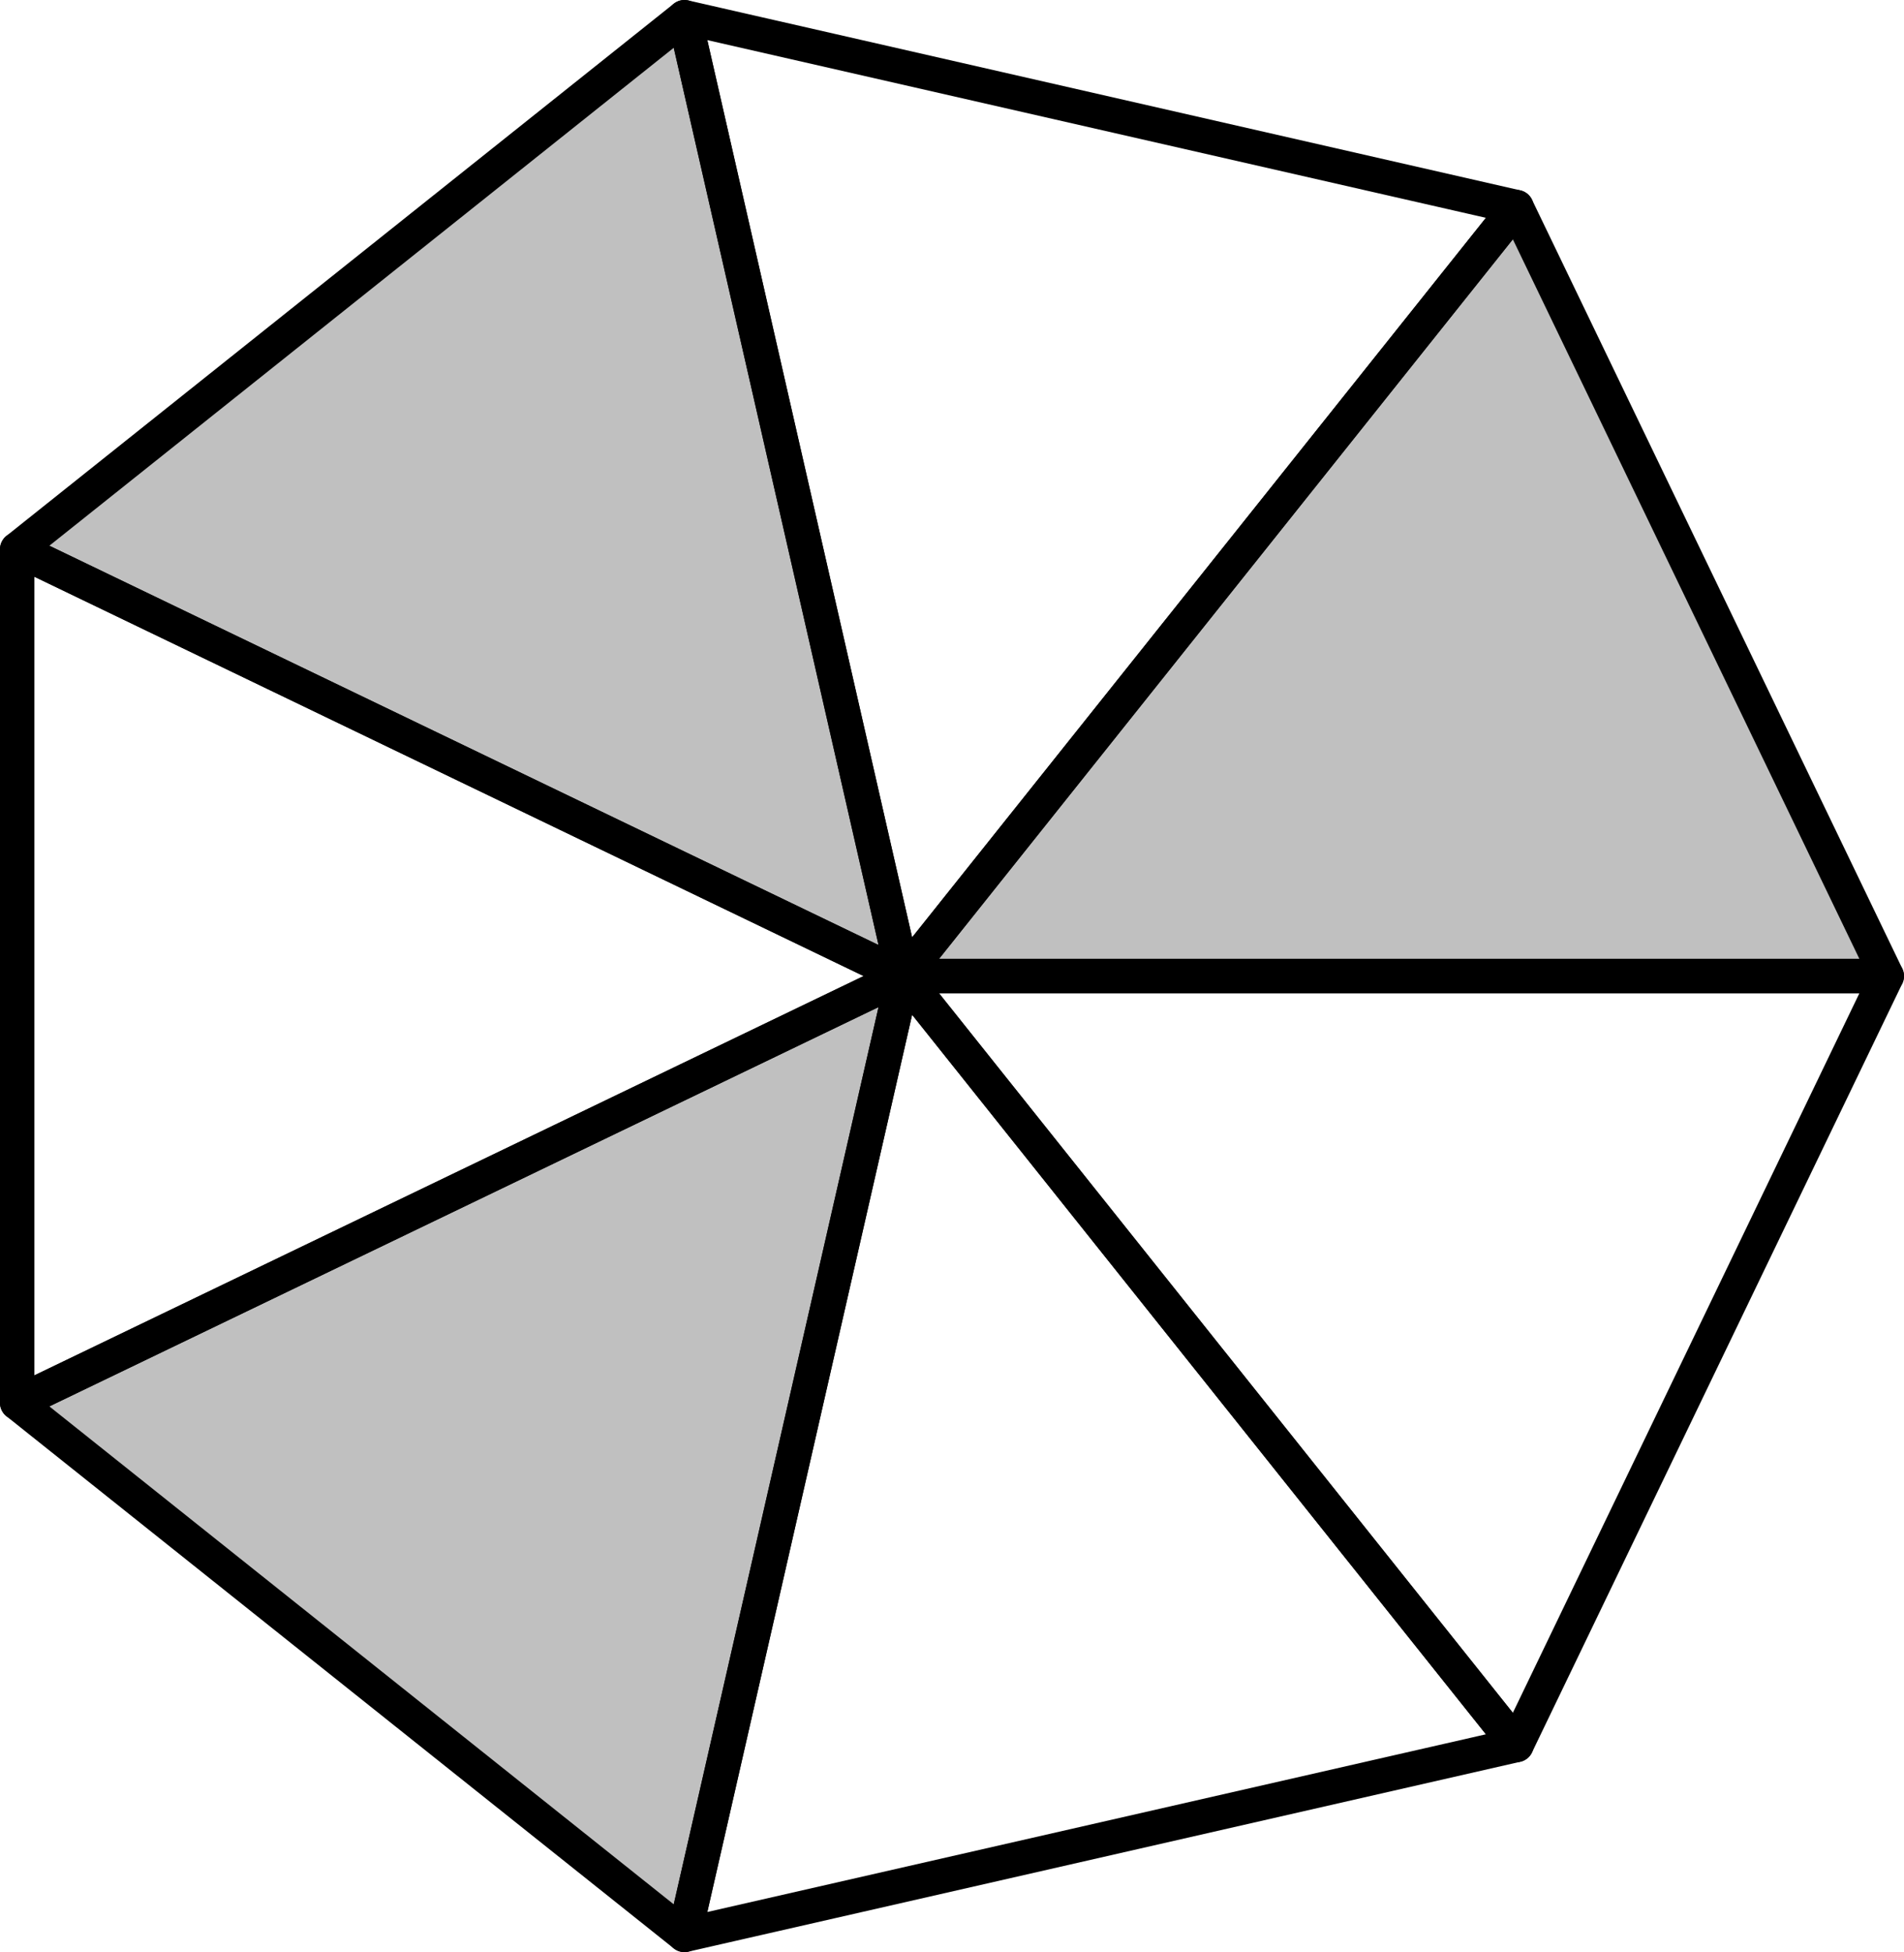
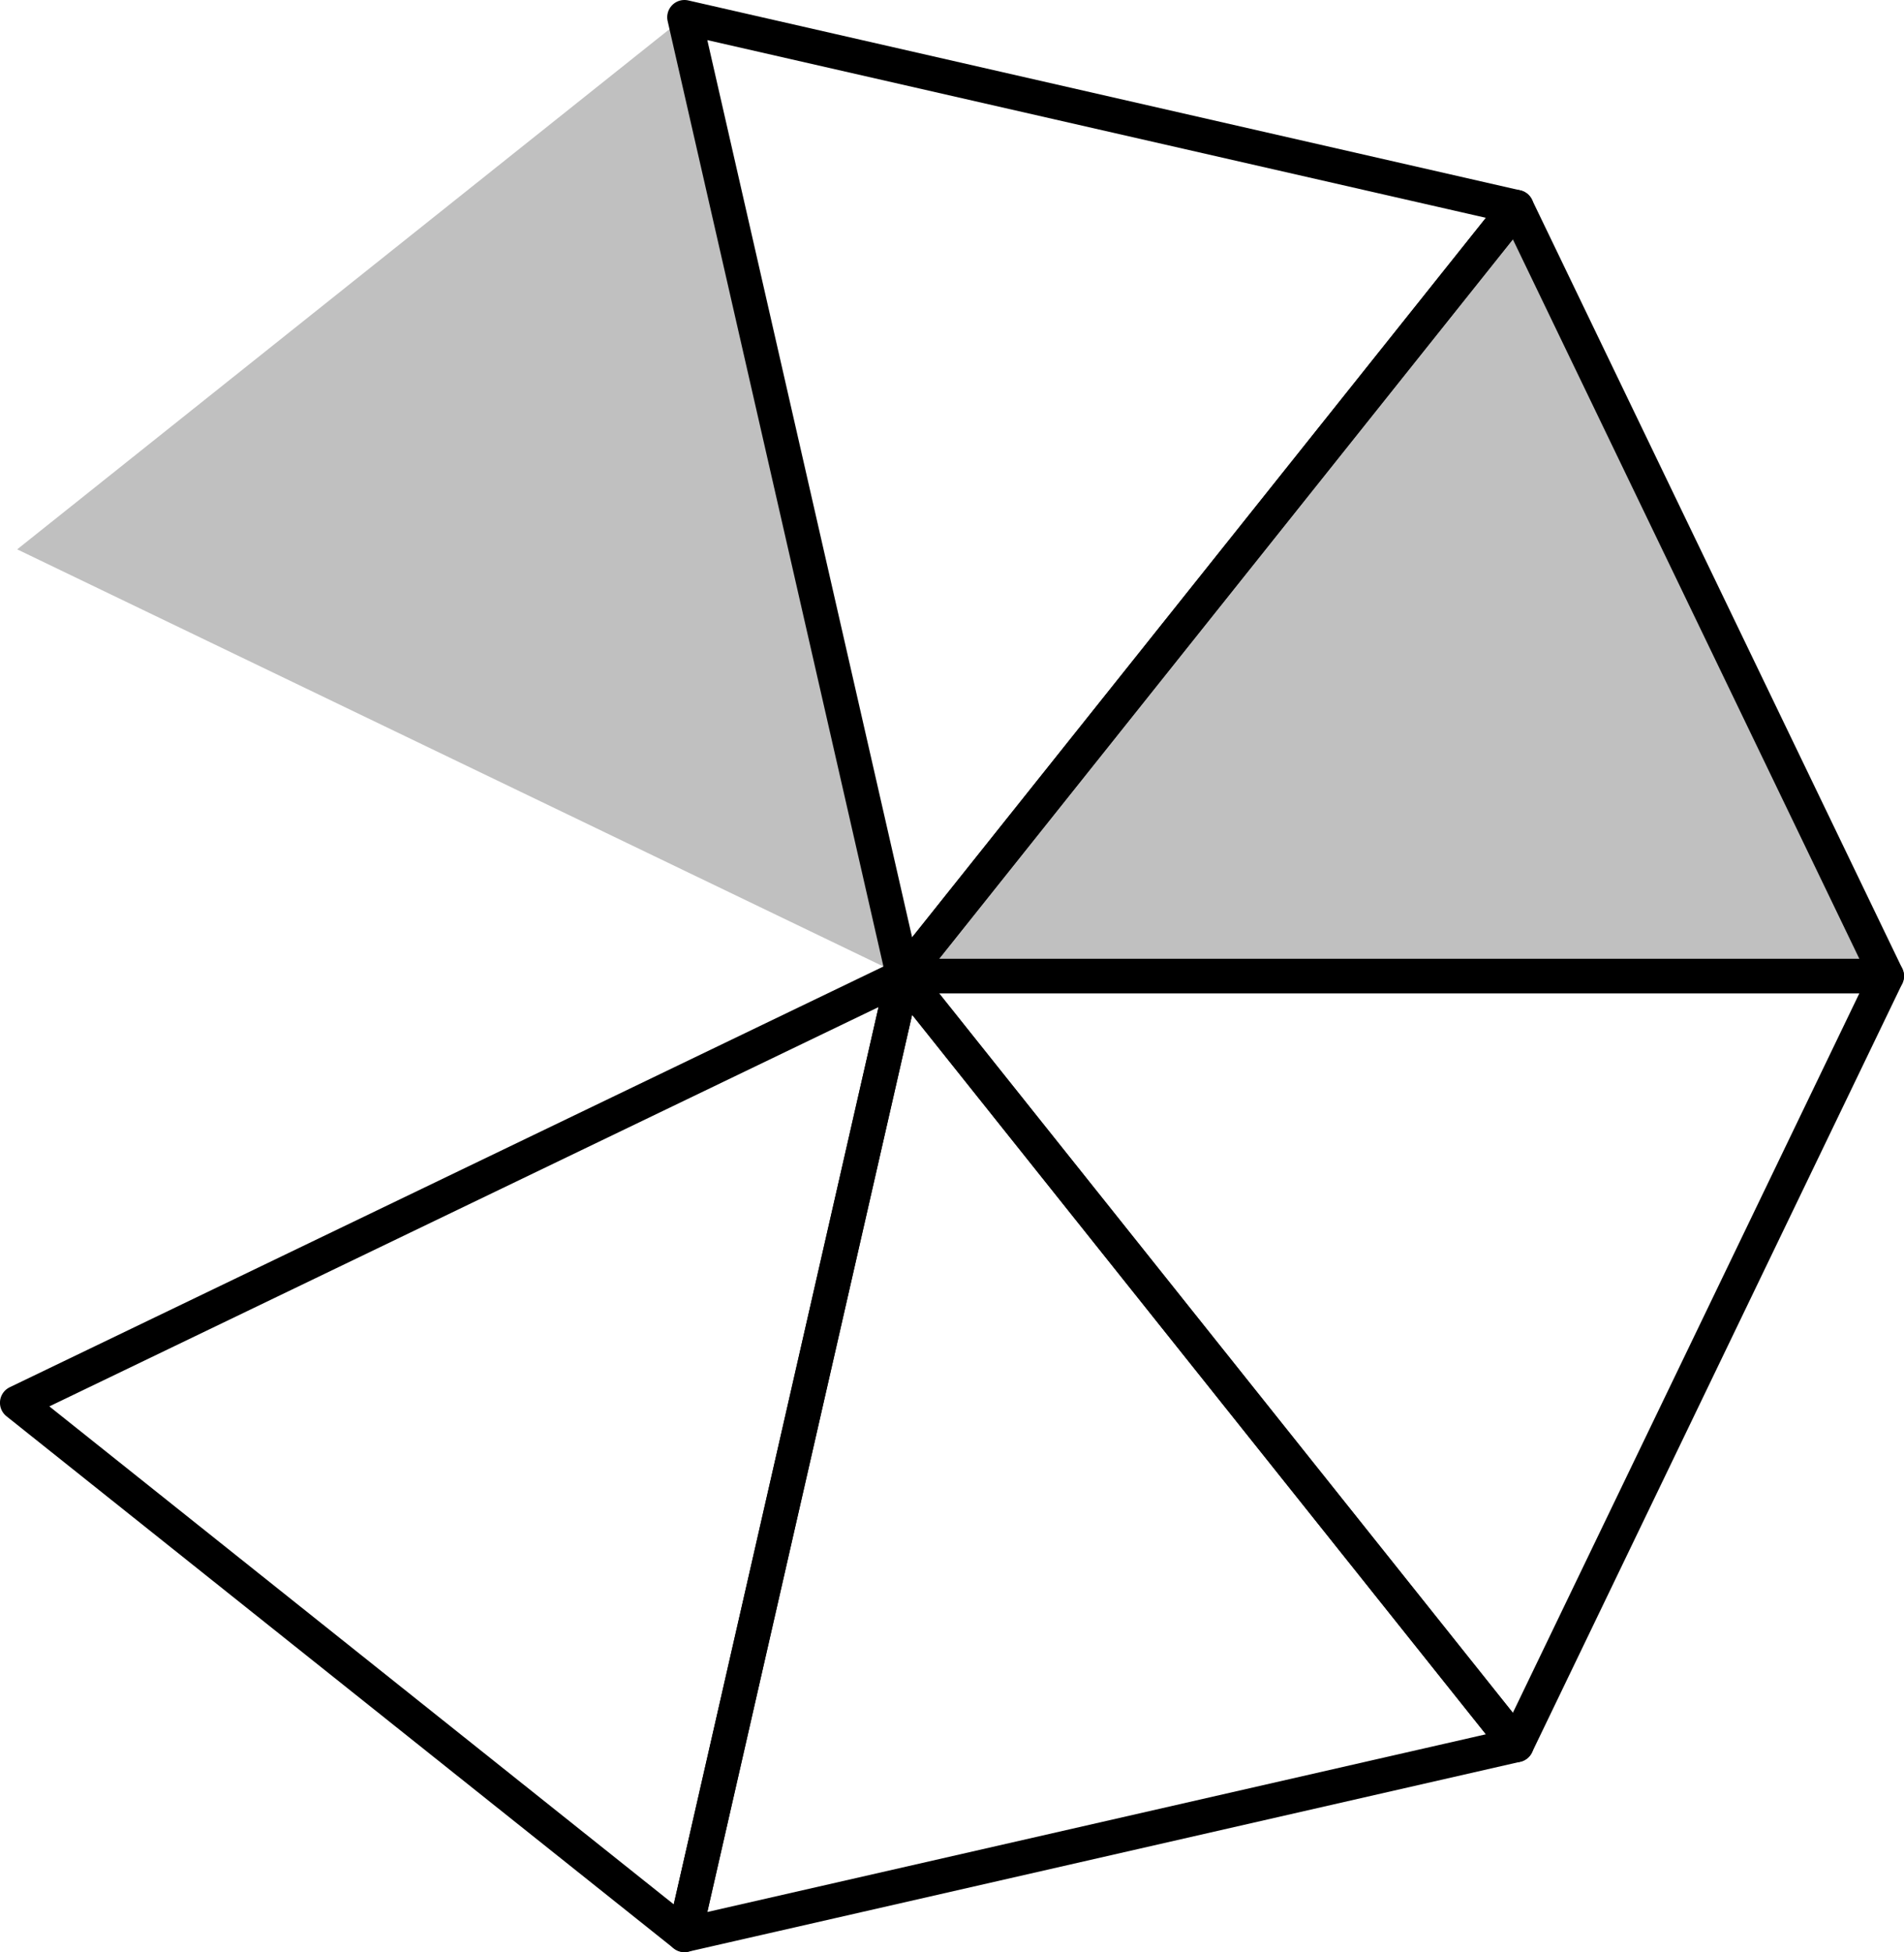
<svg xmlns="http://www.w3.org/2000/svg" height="56.905pt" version="1.1" viewBox="56.621 54.06 55.504 56.905" width="55.504pt">
  <g id="page1">
    <g transform="matrix(1 0 0 1 82.953 82.513)">
      <path d="M 0 0L 28.67 0L 17.875 -22.415L 0 0Z" fill="#c0c0c0" />
    </g>
    <g transform="matrix(1 0 0 1 82.953 82.513)">
      <path d="M 0 0L -6.38 -27.951L -25.831 -12.439L 0 0Z" fill="#c0c0c0" />
    </g>
    <g transform="matrix(1 0 0 1 82.953 82.513)">
-       <path d="M 0 0L -25.831 12.439L -6.38 27.951L 0 0Z" fill="#c0c0c0" />
-     </g>
+       </g>
    <g transform="matrix(1 0 0 1 82.953 82.513)">
      <path d="M 0 0L 28.67 0L 17.875 -22.415L 0 0Z" fill="none" stroke="#000000" stroke-linecap="round" stroke-linejoin="round" stroke-miterlimit="10.037" stroke-width="1.004" />
    </g>
    <g transform="matrix(1 0 0 1 82.953 82.513)">
      <path d="M 0 0L 17.875 -22.415L -6.38 -27.951L 0 0Z" fill="none" stroke="#000000" stroke-linecap="round" stroke-linejoin="round" stroke-miterlimit="10.037" stroke-width="1.004" />
    </g>
    <g transform="matrix(1 0 0 1 82.953 82.513)">
-       <path d="M 0 0L -6.38 -27.951L -25.831 -12.439L 0 0Z" fill="none" stroke="#000000" stroke-linecap="round" stroke-linejoin="round" stroke-miterlimit="10.037" stroke-width="1.004" />
-     </g>
+       </g>
    <g transform="matrix(1 0 0 1 82.953 82.513)">
-       <path d="M 0 0L -25.831 -12.439L -25.831 12.439L 0 0Z" fill="none" stroke="#000000" stroke-linecap="round" stroke-linejoin="round" stroke-miterlimit="10.037" stroke-width="1.004" />
-     </g>
+       </g>
    <g transform="matrix(1 0 0 1 82.953 82.513)">
      <path d="M 0 0L -25.831 12.439L -6.38 27.951L 0 0Z" fill="none" stroke="#000000" stroke-linecap="round" stroke-linejoin="round" stroke-miterlimit="10.037" stroke-width="1.004" />
    </g>
    <g transform="matrix(1 0 0 1 82.953 82.513)">
      <path d="M 0 0L -6.38 27.951L 17.875 22.415L 0 0Z" fill="none" stroke="#000000" stroke-linecap="round" stroke-linejoin="round" stroke-miterlimit="10.037" stroke-width="1.004" />
    </g>
    <g transform="matrix(1 0 0 1 82.953 82.513)">
      <path d="M 0 0L 17.875 22.415L 28.67 6.96198e-15L 0 0Z" fill="none" stroke="#000000" stroke-linecap="round" stroke-linejoin="round" stroke-miterlimit="10.037" stroke-width="1.004" />
    </g>
  </g>
</svg>